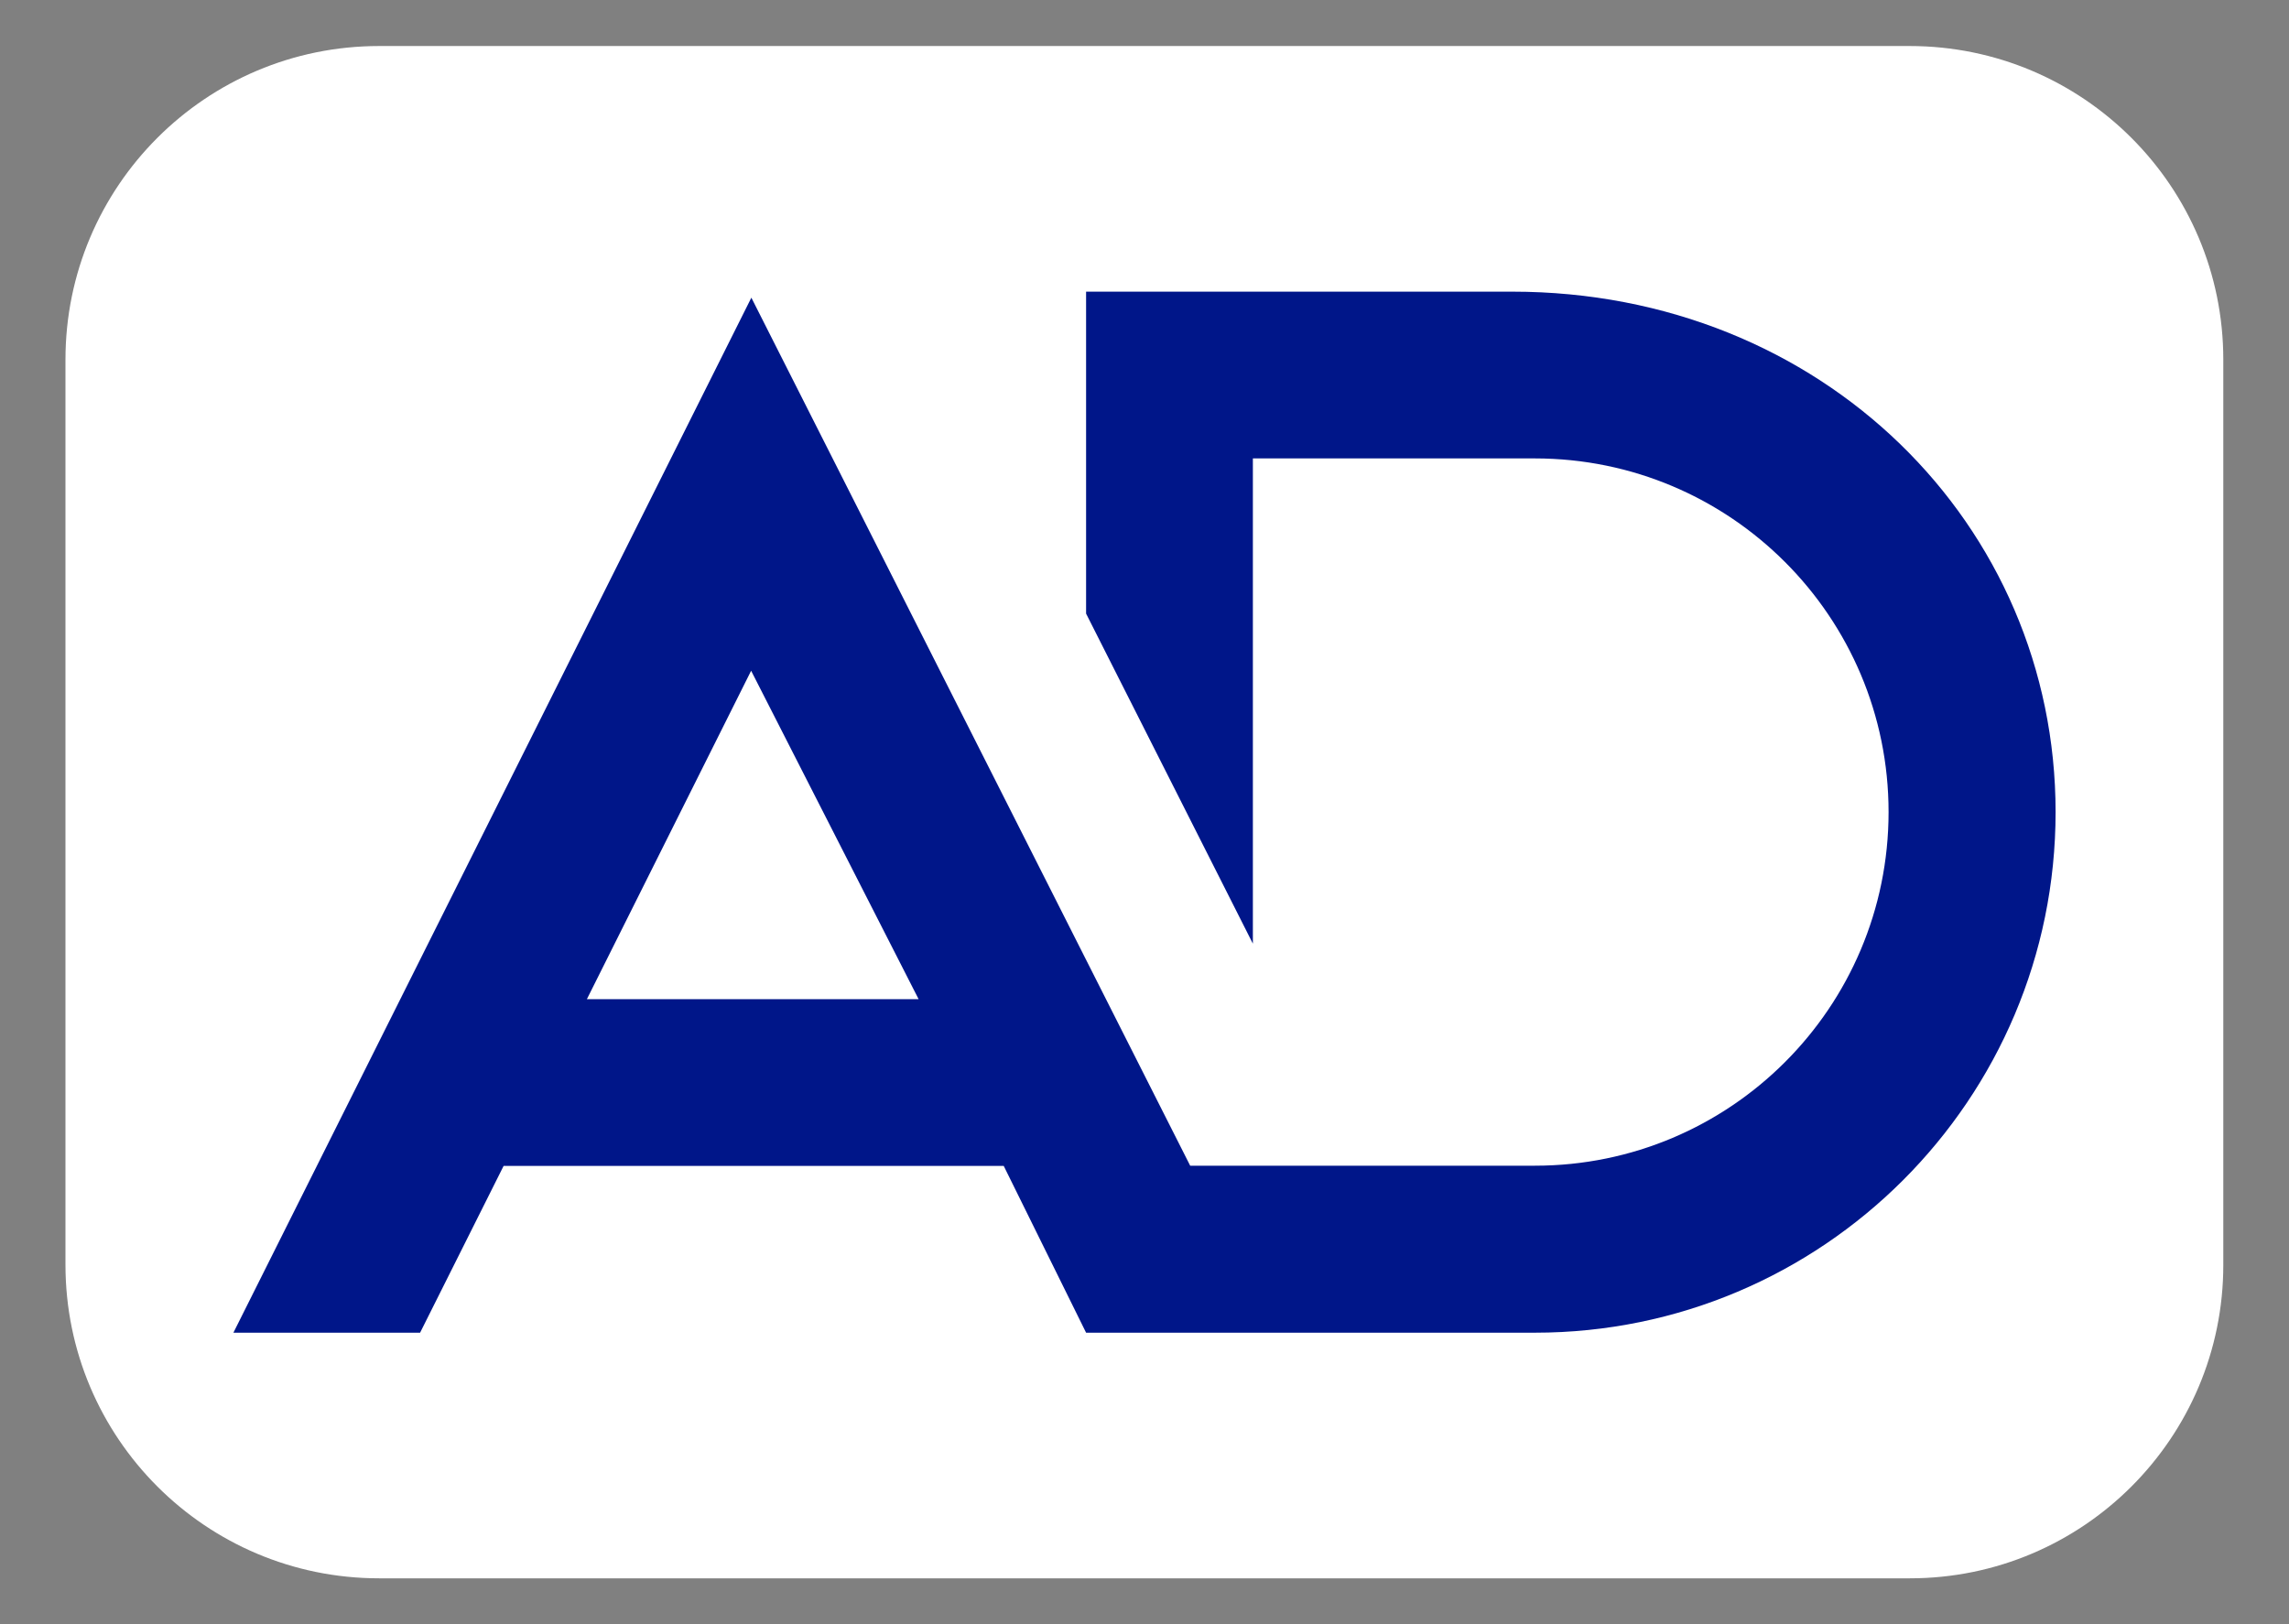
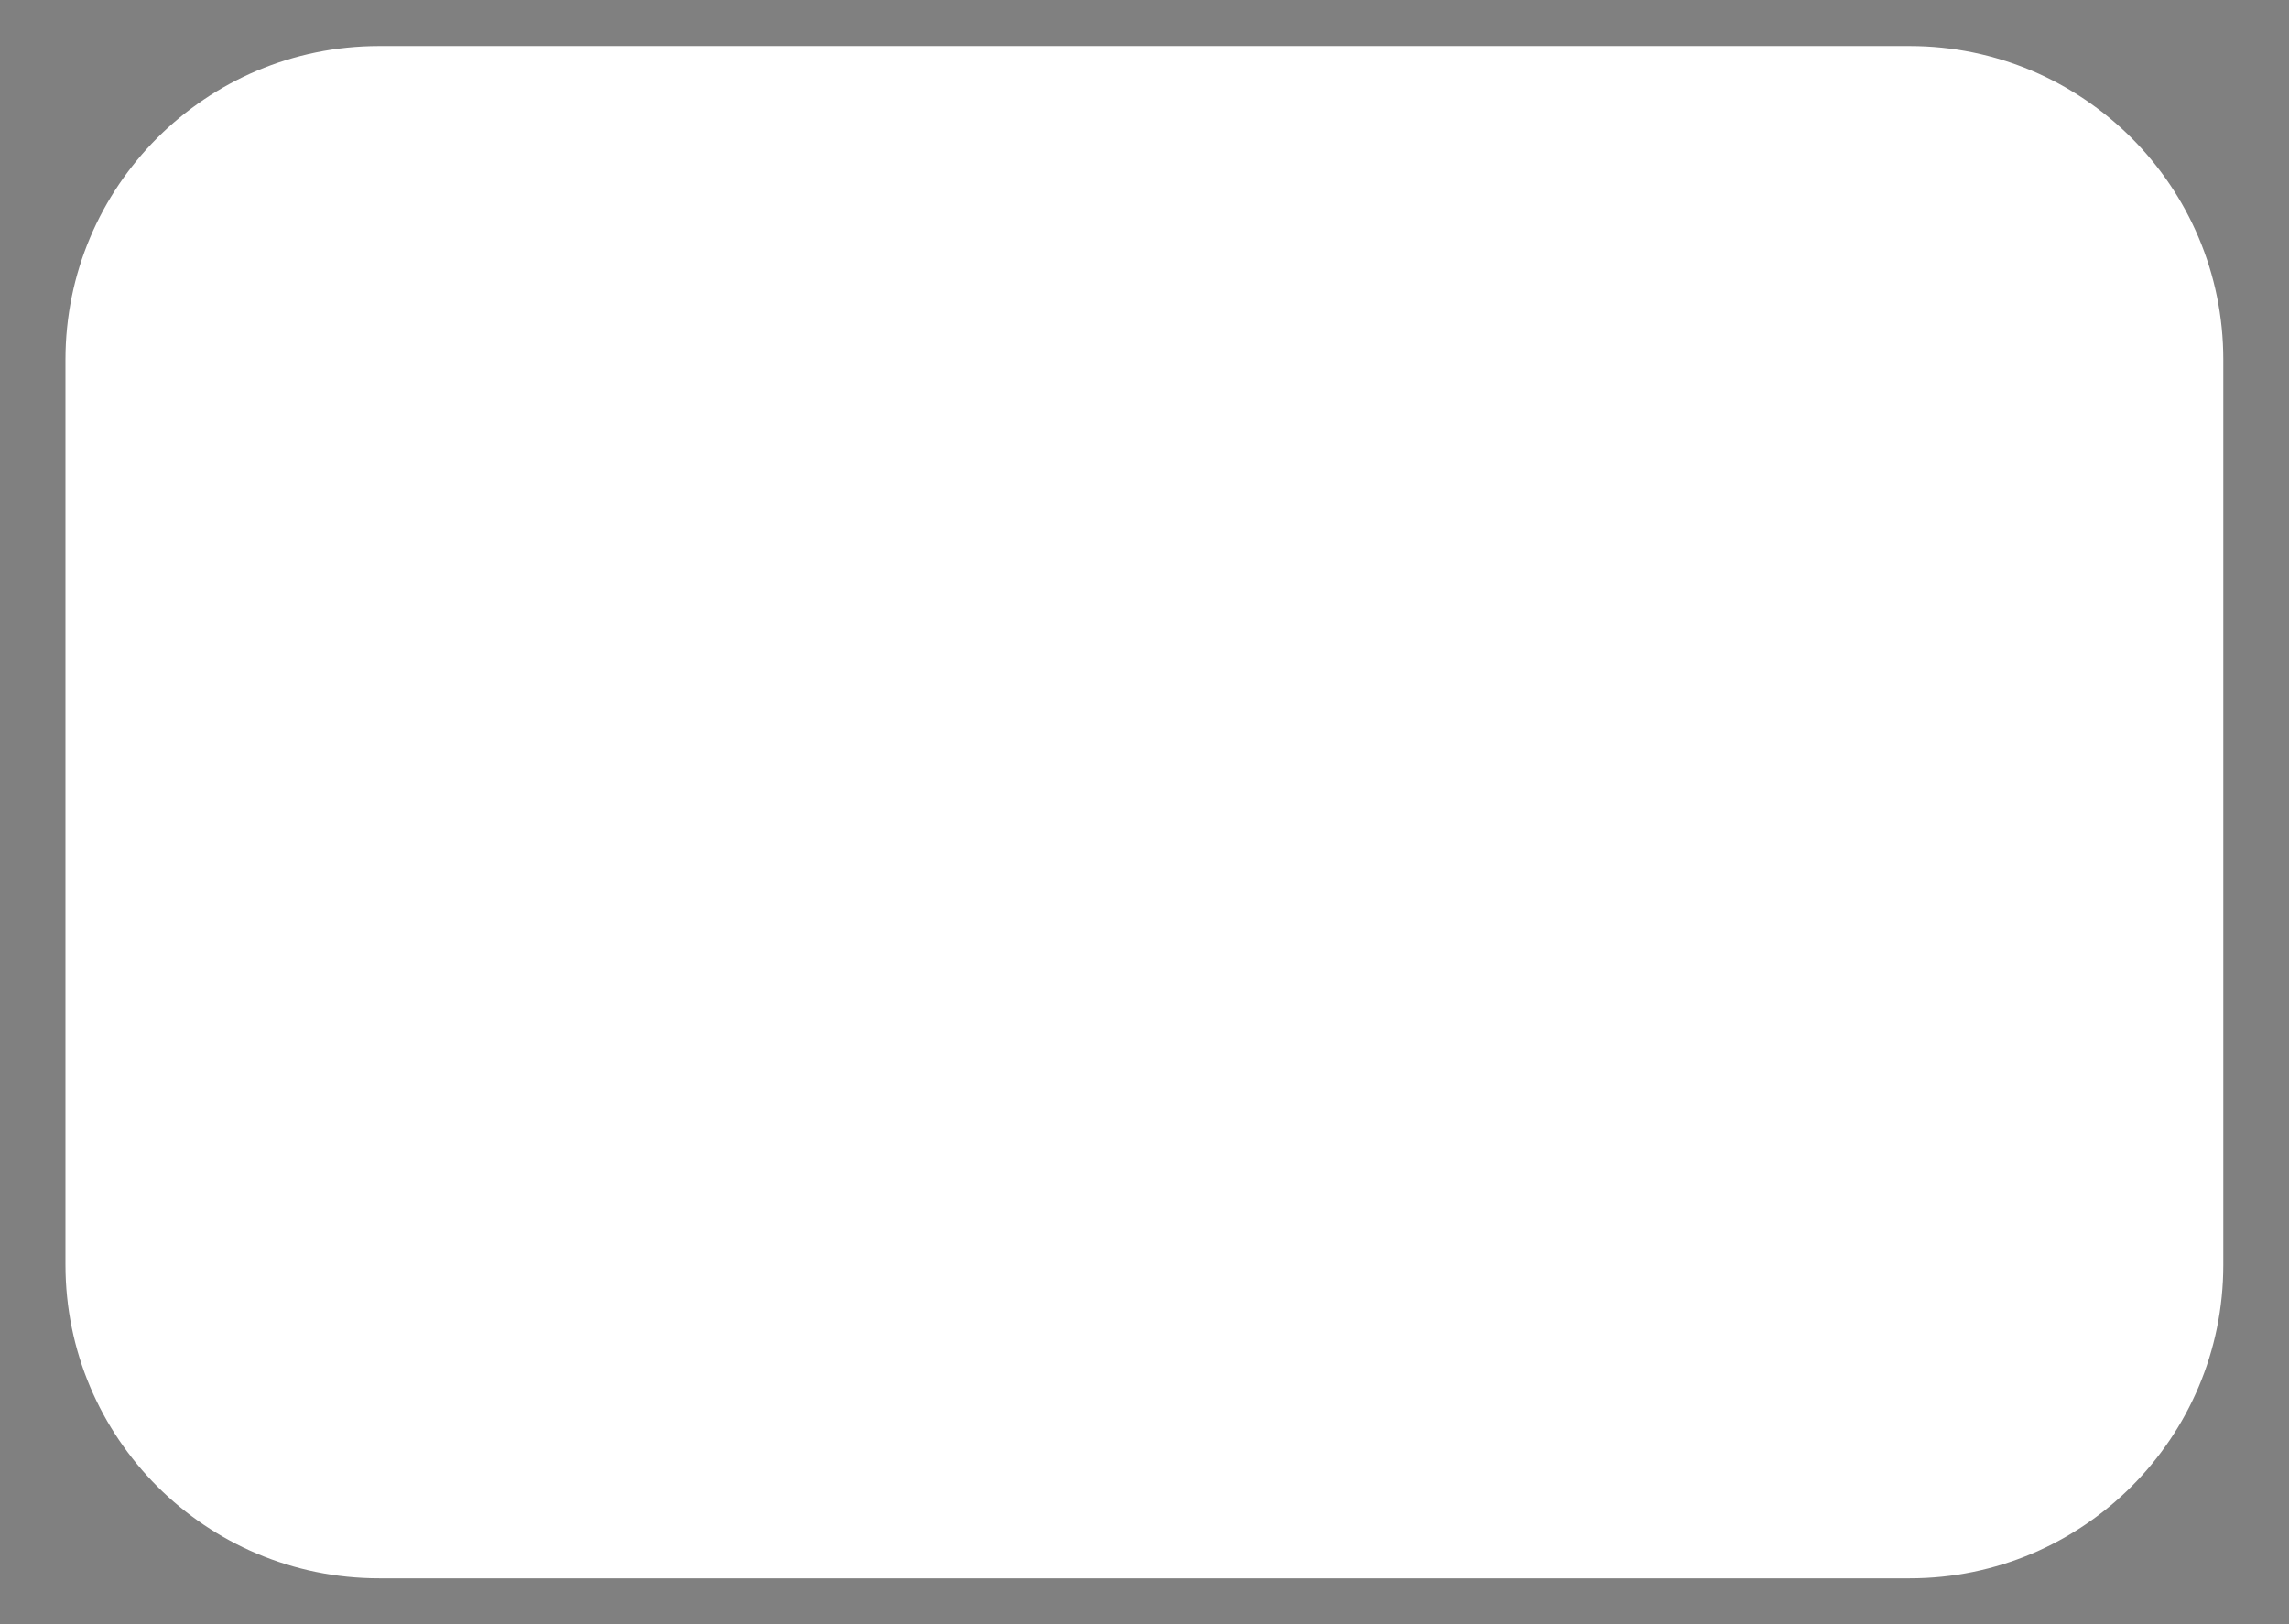
<svg xmlns="http://www.w3.org/2000/svg" id="Layer_1" x="0px" y="0px" viewBox="0 0 98.95 70.23" style="enable-background:new 0 0 98.95 70.23;" xml:space="preserve">
  <rect x="0" y="0" width="98.95" height="70.23" fill="#808080" stroke="none" />
  <style type="text/css">
	.st0{fill:#FFFFFF;}
	.st1{fill:#001689;}
</style>
  <path class="st0" d="M82.56,68.24H16.39c-7.49,0-13.56-6.07-13.56-13.56V15.55c0-7.49,6.07-13.56,13.56-13.56h66.16  c7.49,0,13.56,6.07,13.56,13.56v39.14C96.11,62.17,90.04,68.24,82.56,68.24z" />
-   <path class="st1" d="M65.37,12.61H54.16h-7.21h0v13.92l7.21,14.27V19.82h12.19c8.45,0,15.29,6.85,15.29,15.29v0  c0,8.45-6.85,15.29-15.29,15.29h-14.9L32.48,12.87L10.09,57.62h8.07l3.61-7.21h21.62l3.56,7.21h19.4  c12.43,0,22.51-10.08,22.51-22.51v0C88.86,22.69,78.78,12.61,65.37,12.61z M25.37,43.2l7.1-14.2l7.24,14.2H25.37z" />
</svg>